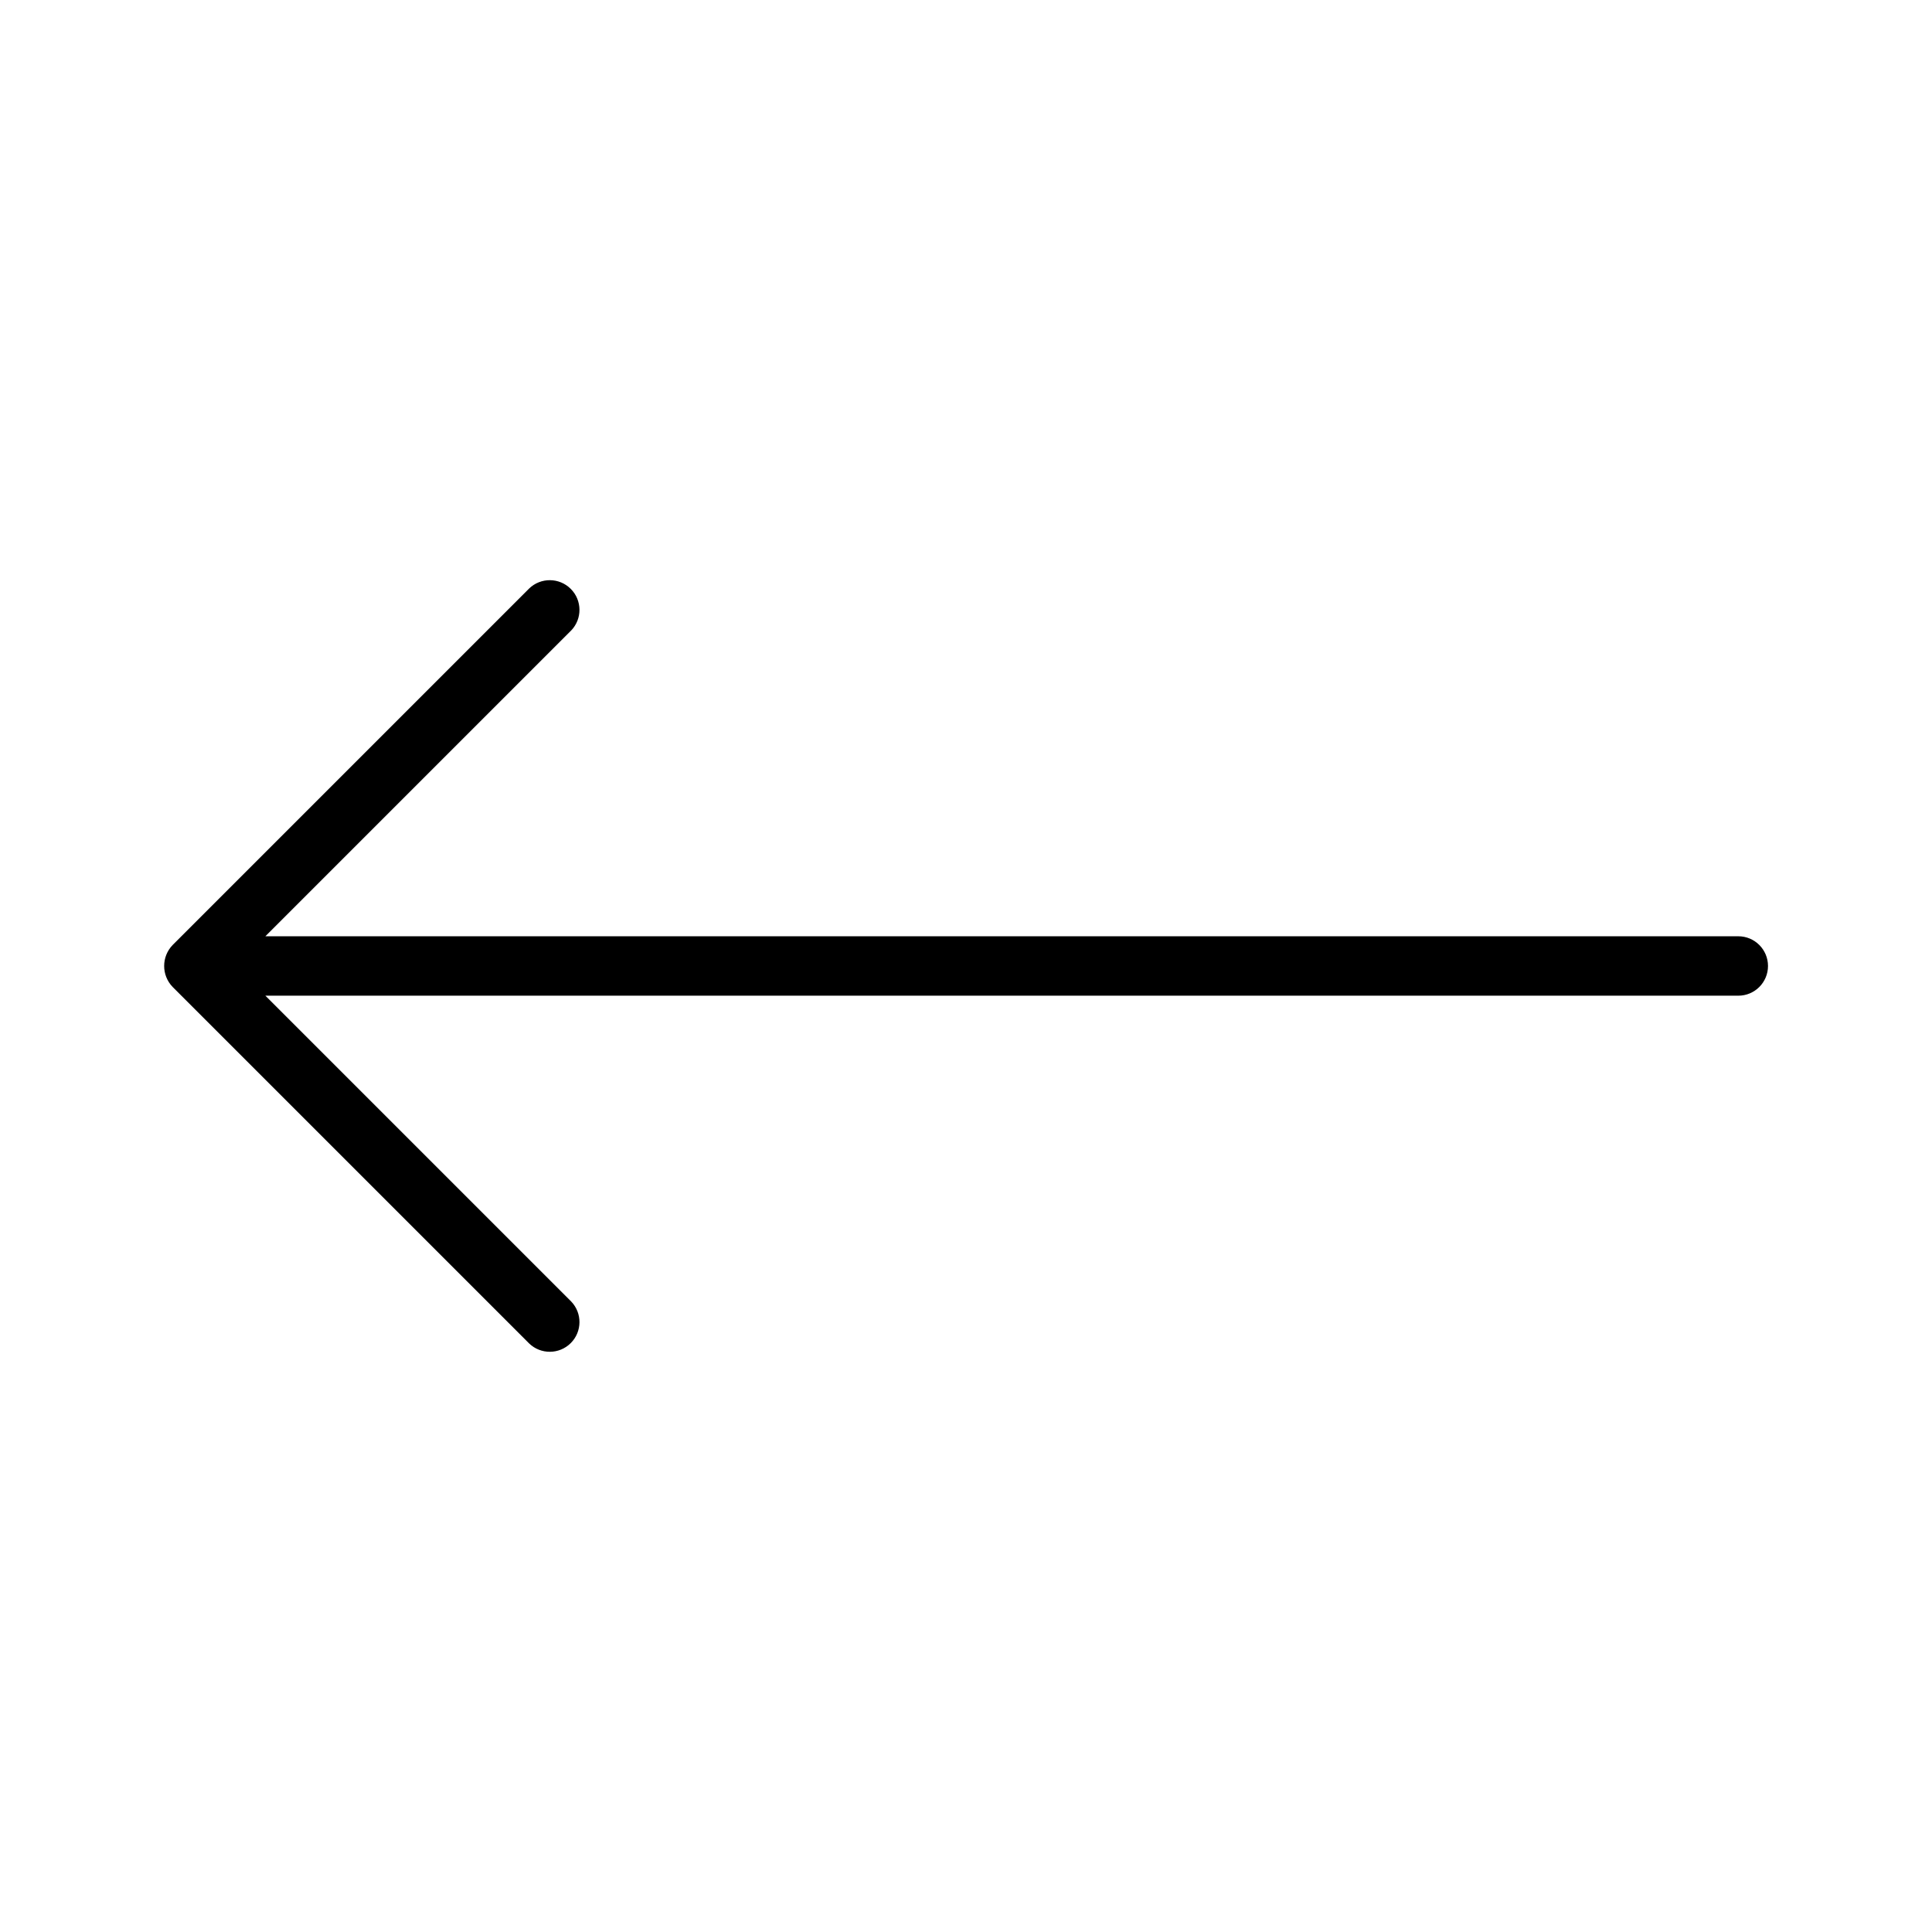
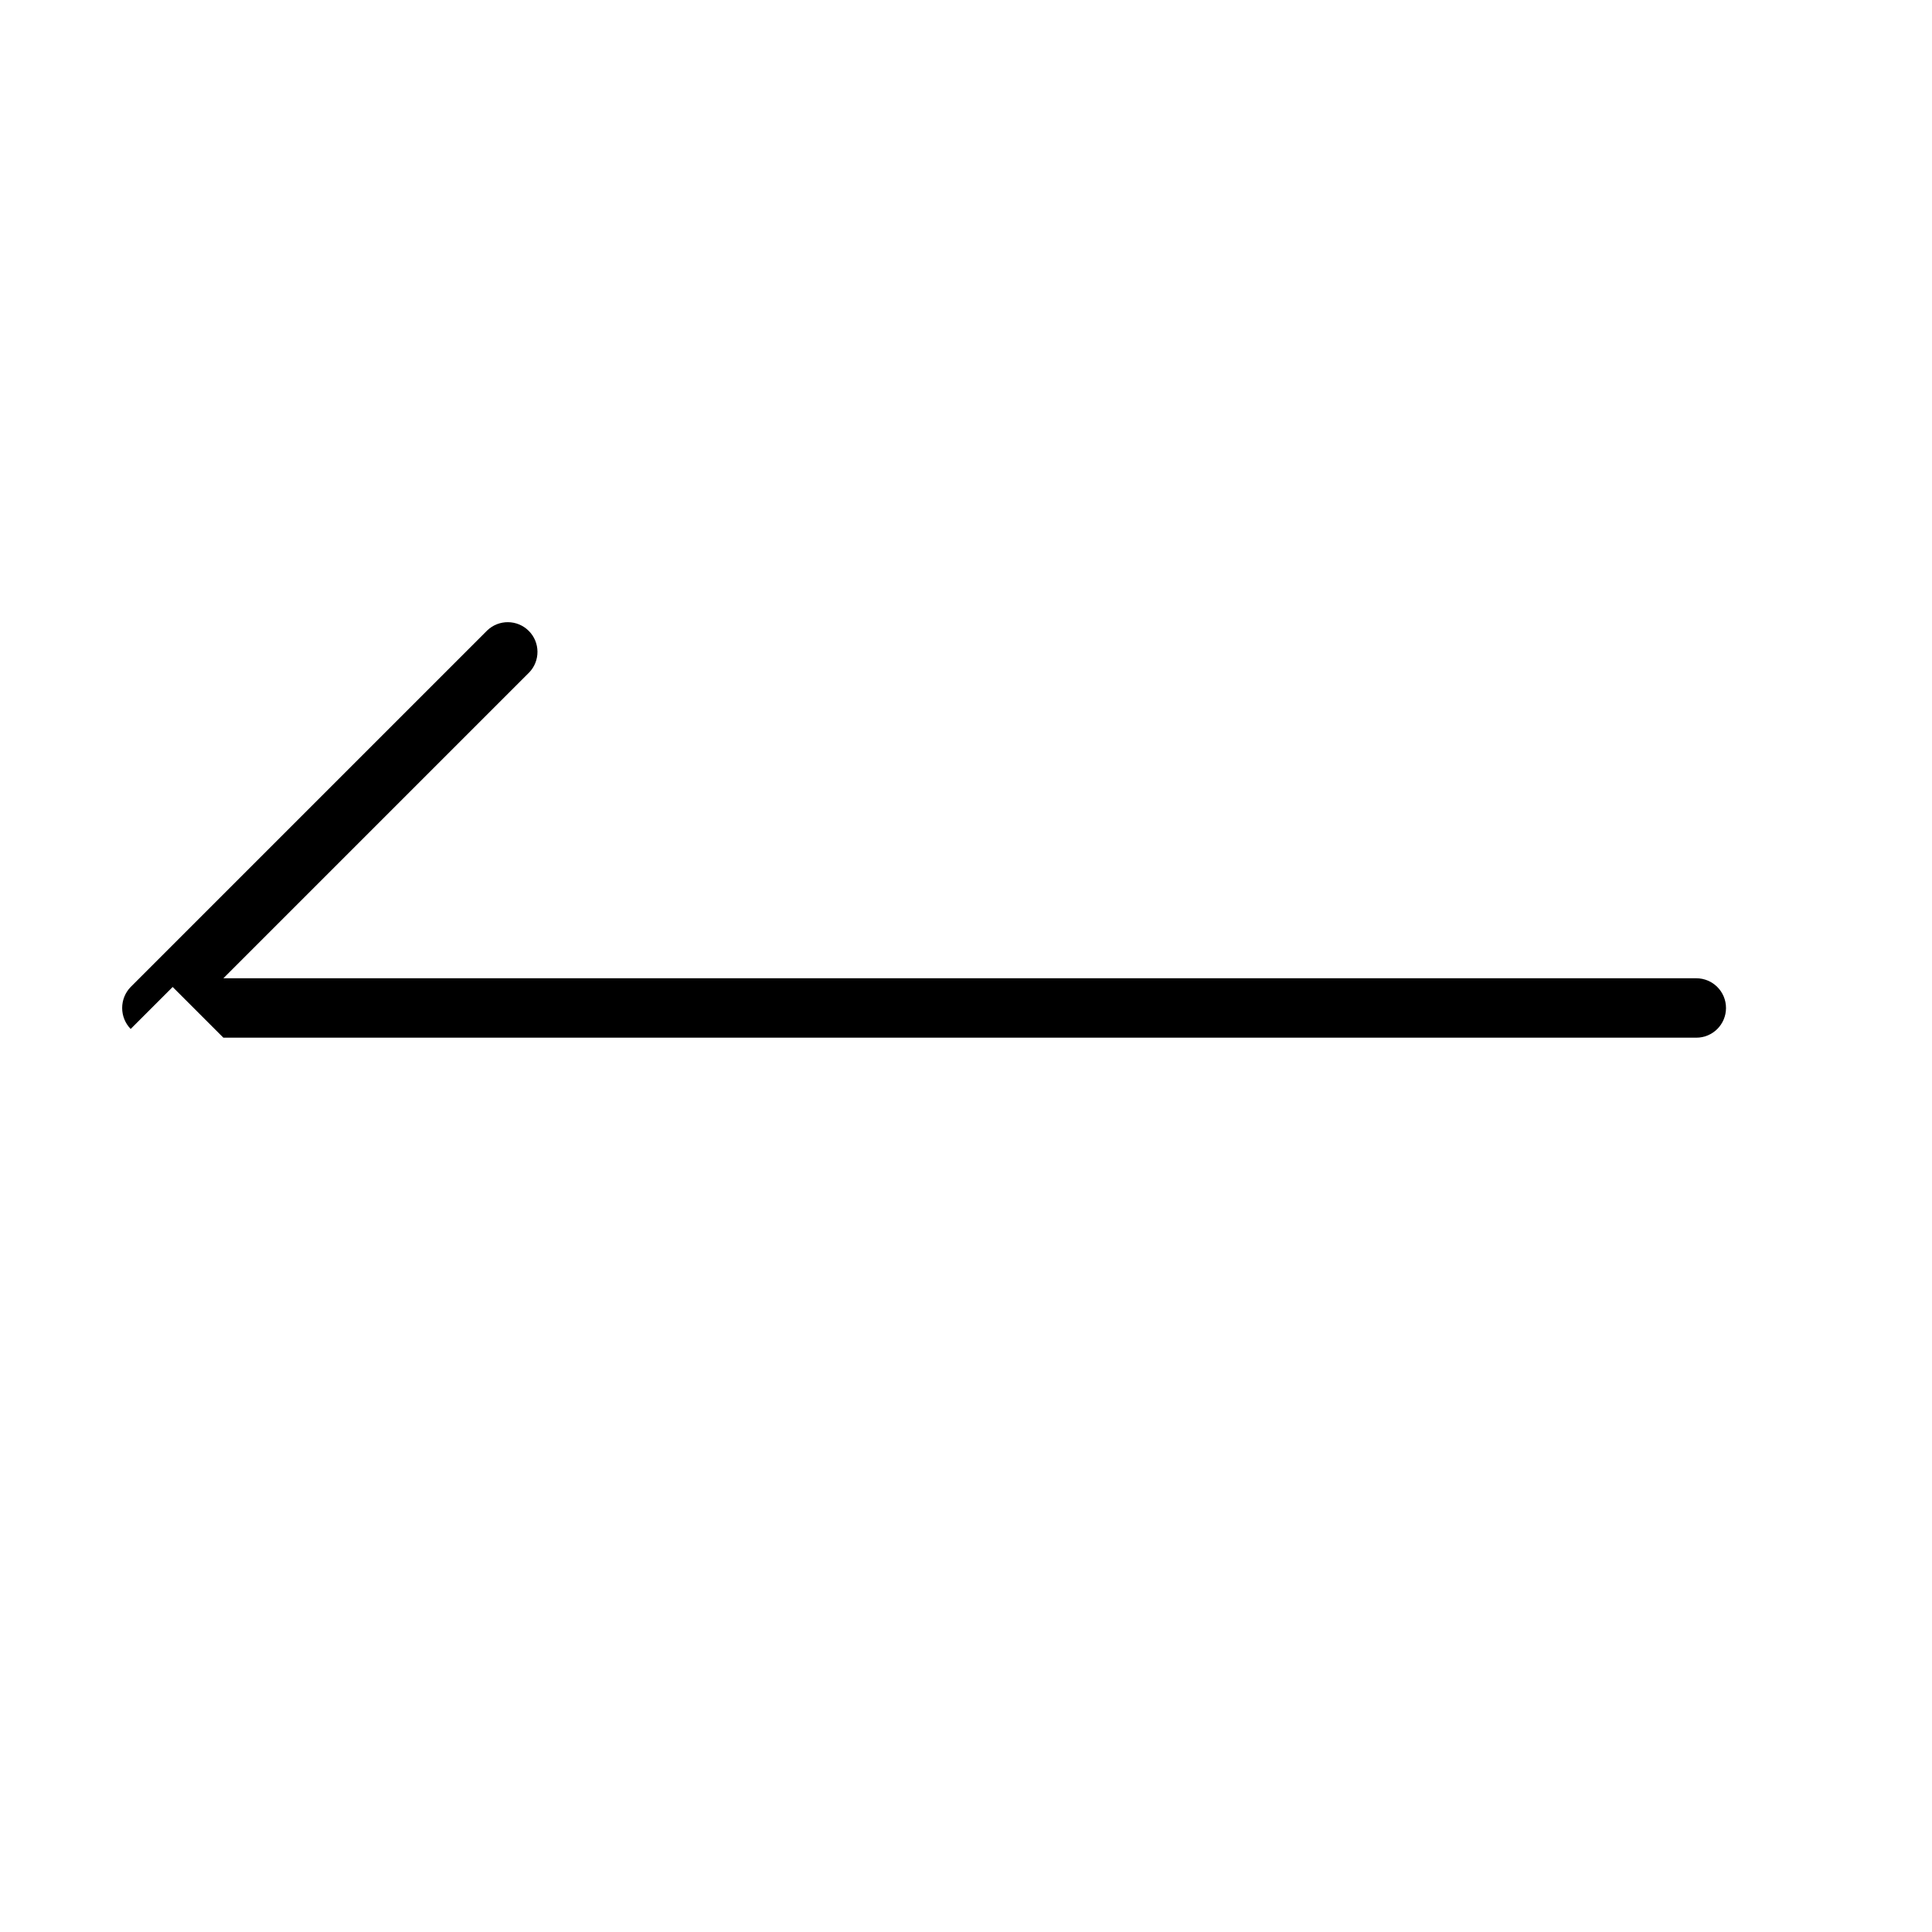
<svg xmlns="http://www.w3.org/2000/svg" fill="#000000" width="800px" height="800px" version="1.1" viewBox="144 144 512 512">
-   <path d="m189.76 405.56 94.465 94.465c3.086 2.984 7.996 2.941 11.035-0.094 3.035-3.039 3.078-7.949 0.094-11.035l-81.027-81.027h390.34c4.348 0 7.871-3.523 7.871-7.871s-3.523-7.875-7.871-7.875h-390.34l81.027-81.027v0.004c2.984-3.09 2.941-8-0.094-11.035-3.039-3.039-7.949-3.082-11.035-0.098l-94.465 94.465c-3.008 3.102-3.008 8.031 0 11.129z" />
+   <path d="m189.76 405.56 94.465 94.465l-81.027-81.027h390.34c4.348 0 7.871-3.523 7.871-7.871s-3.523-7.875-7.871-7.875h-390.34l81.027-81.027v0.004c2.984-3.09 2.941-8-0.094-11.035-3.039-3.039-7.949-3.082-11.035-0.098l-94.465 94.465c-3.008 3.102-3.008 8.031 0 11.129z" />
</svg>